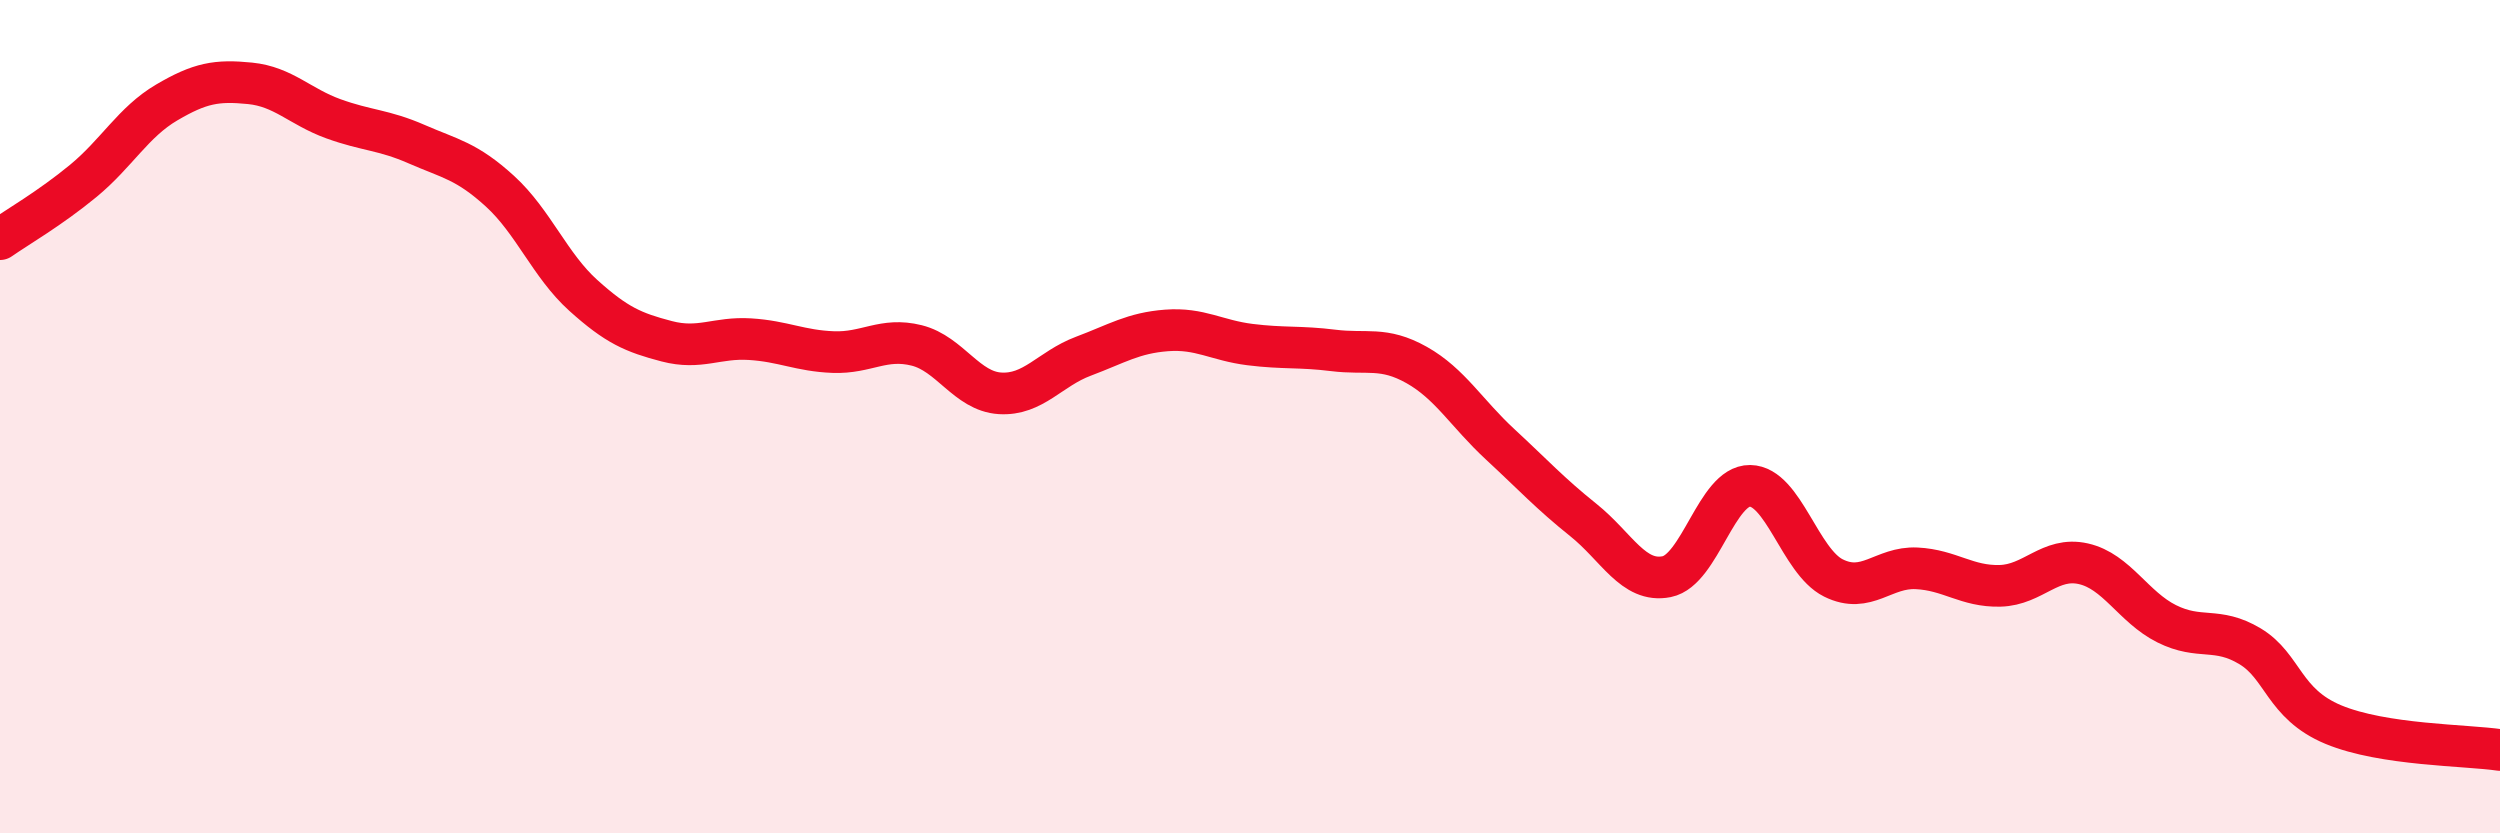
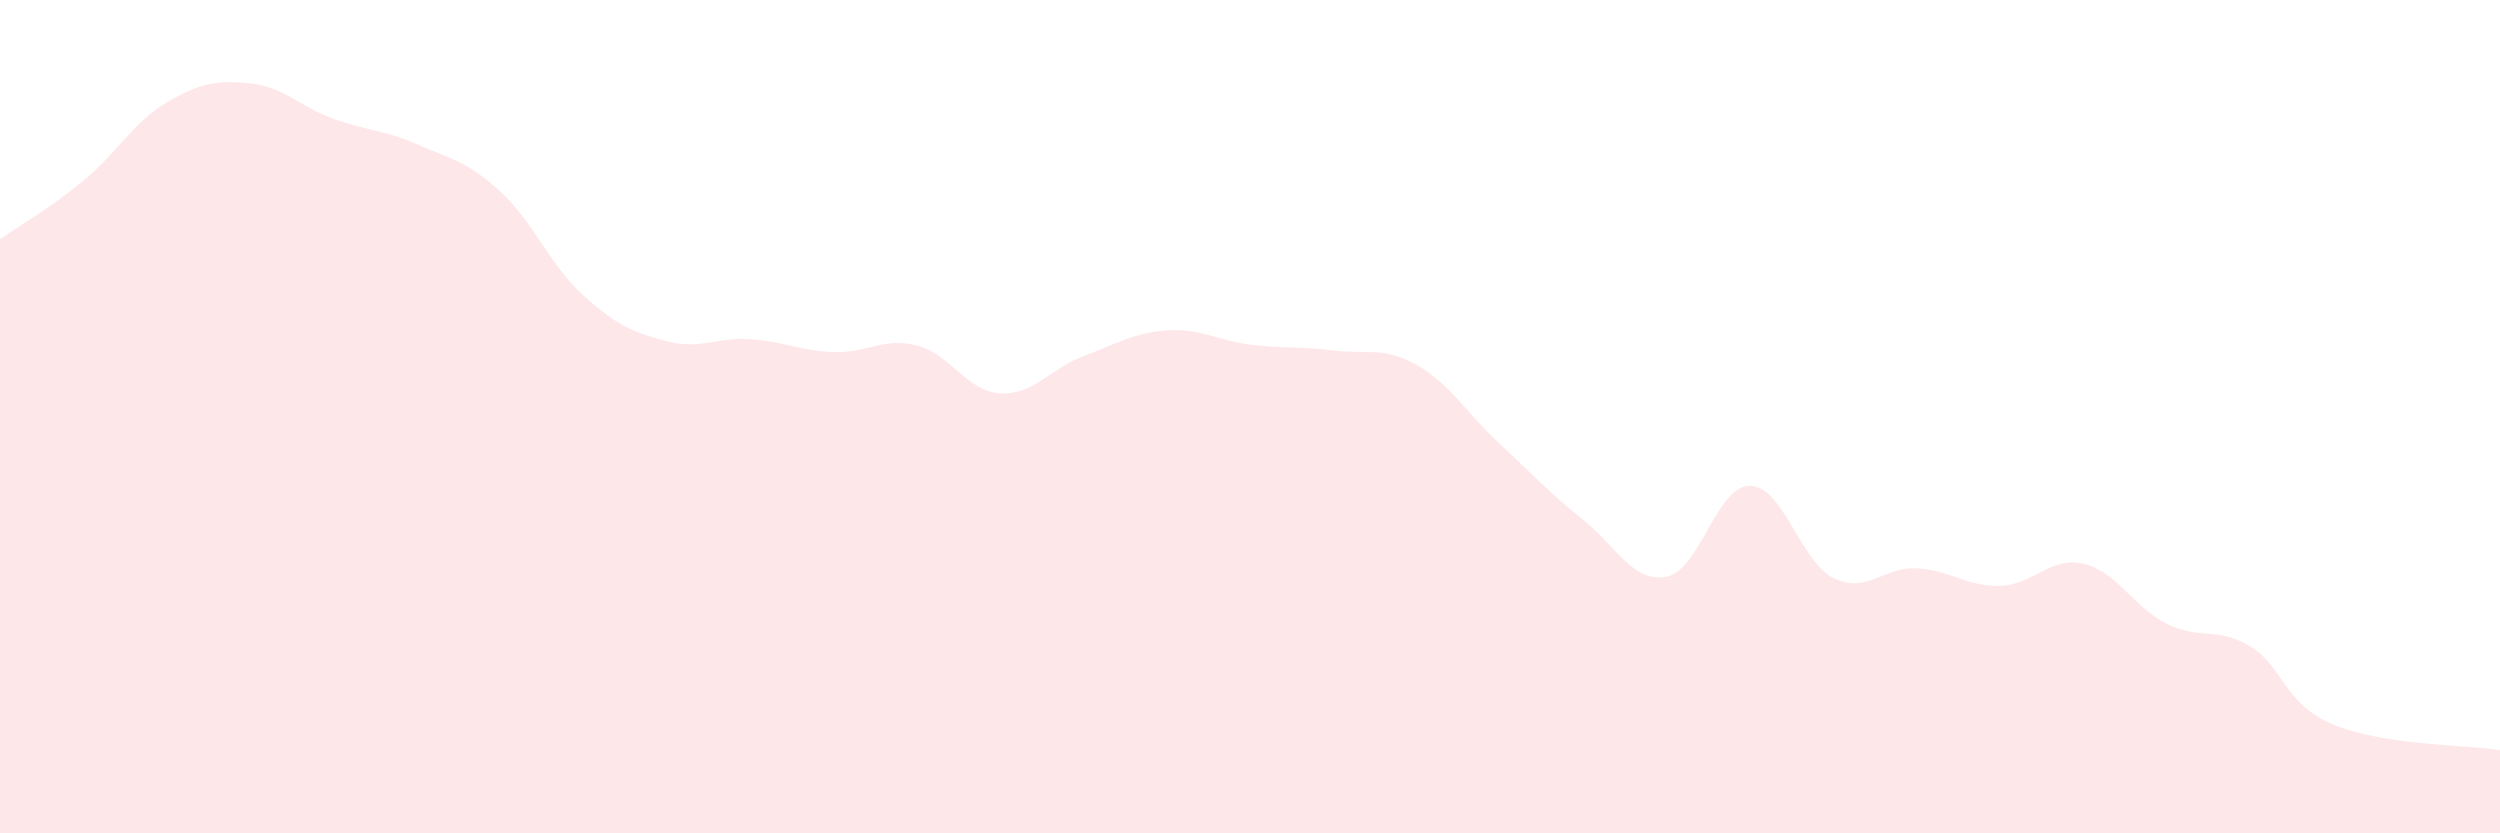
<svg xmlns="http://www.w3.org/2000/svg" width="60" height="20" viewBox="0 0 60 20">
  <path d="M 0,5.74 C 0.4,5.46 1.2,5 2,4.34 C 2.8,3.68 3.2,2.93 4,2.46 C 4.8,1.99 5.2,1.92 6,2 C 6.8,2.08 7.2,2.56 8,2.85 C 8.8,3.14 9.2,3.11 10,3.46 C 10.8,3.81 11.2,3.86 12,4.59 C 12.8,5.32 13.2,6.37 14,7.09 C 14.8,7.81 15.2,7.98 16,8.19 C 16.8,8.4 17.2,8.09 18,8.14 C 18.8,8.19 19.2,8.42 20,8.45 C 20.8,8.48 21.2,8.09 22,8.29 C 22.8,8.49 23.2,9.39 24,9.44 C 24.8,9.49 25.2,8.85 26,8.55 C 26.8,8.25 27.2,7.99 28,7.93 C 28.8,7.87 29.2,8.17 30,8.27 C 30.8,8.37 31.2,8.31 32,8.41 C 32.8,8.51 33.2,8.31 34,8.76 C 34.8,9.21 35.2,9.92 36,10.66 C 36.8,11.4 37.2,11.84 38,12.48 C 38.8,13.12 39.2,14 40,13.84 C 40.8,13.68 41.2,11.65 42,11.66 C 42.8,11.67 43.2,13.47 44,13.87 C 44.8,14.27 45.2,13.6 46,13.64 C 46.8,13.68 47.2,14.08 48,14.06 C 48.8,14.04 49.2,13.35 50,13.53 C 50.8,13.71 51.2,14.57 52,14.97 C 52.8,15.37 53.2,15.03 54,15.51 C 54.8,15.99 54.8,16.89 56,17.39 C 57.2,17.89 59.2,17.88 60,18L60 20L0 20Z" fill="#EB0A25" opacity="0.1" stroke-linecap="round" stroke-linejoin="round" />
-   <path d="M 0,5.74 C 0.4,5.46 1.2,5 2,4.34 C 2.8,3.68 3.2,2.93 4,2.46 C 4.8,1.99 5.2,1.92 6,2 C 6.8,2.08 7.2,2.56 8,2.85 C 8.8,3.14 9.2,3.11 10,3.46 C 10.8,3.81 11.2,3.86 12,4.59 C 12.8,5.32 13.2,6.37 14,7.09 C 14.8,7.81 15.2,7.98 16,8.19 C 16.8,8.4 17.2,8.09 18,8.14 C 18.8,8.19 19.2,8.42 20,8.45 C 20.8,8.48 21.2,8.09 22,8.29 C 22.8,8.49 23.2,9.39 24,9.44 C 24.8,9.49 25.2,8.85 26,8.55 C 26.8,8.25 27.2,7.99 28,7.93 C 28.8,7.87 29.2,8.17 30,8.27 C 30.8,8.37 31.2,8.31 32,8.41 C 32.8,8.51 33.2,8.31 34,8.76 C 34.8,9.21 35.2,9.92 36,10.66 C 36.8,11.4 37.2,11.84 38,12.48 C 38.8,13.12 39.2,14 40,13.84 C 40.8,13.68 41.2,11.65 42,11.66 C 42.8,11.67 43.2,13.47 44,13.87 C 44.8,14.27 45.2,13.6 46,13.64 C 46.8,13.68 47.2,14.08 48,14.06 C 48.8,14.04 49.2,13.35 50,13.53 C 50.8,13.71 51.2,14.57 52,14.97 C 52.8,15.37 53.2,15.03 54,15.51 C 54.8,15.99 54.8,16.89 56,17.39 C 57.2,17.89 59.2,17.88 60,18" stroke="#EB0A25" stroke-width="1" fill="none" stroke-linecap="round" stroke-linejoin="round" />
</svg>